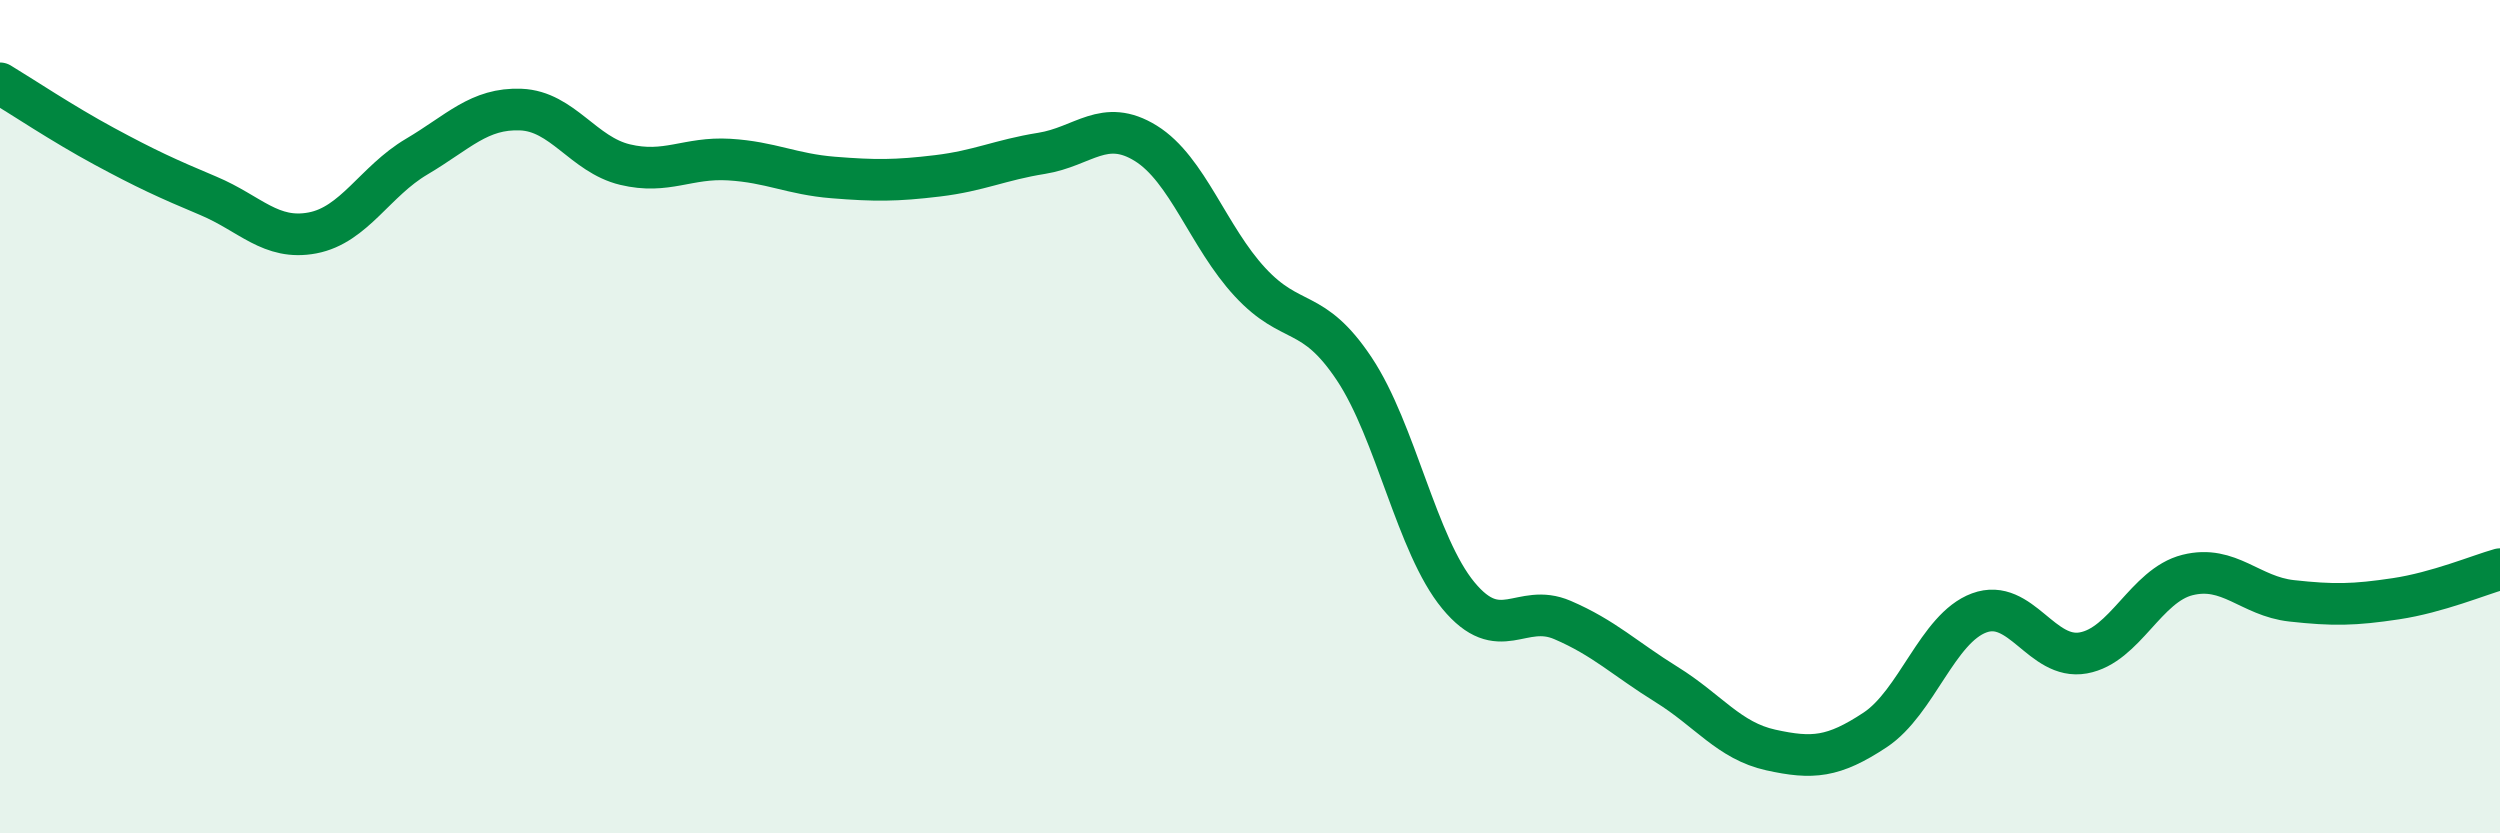
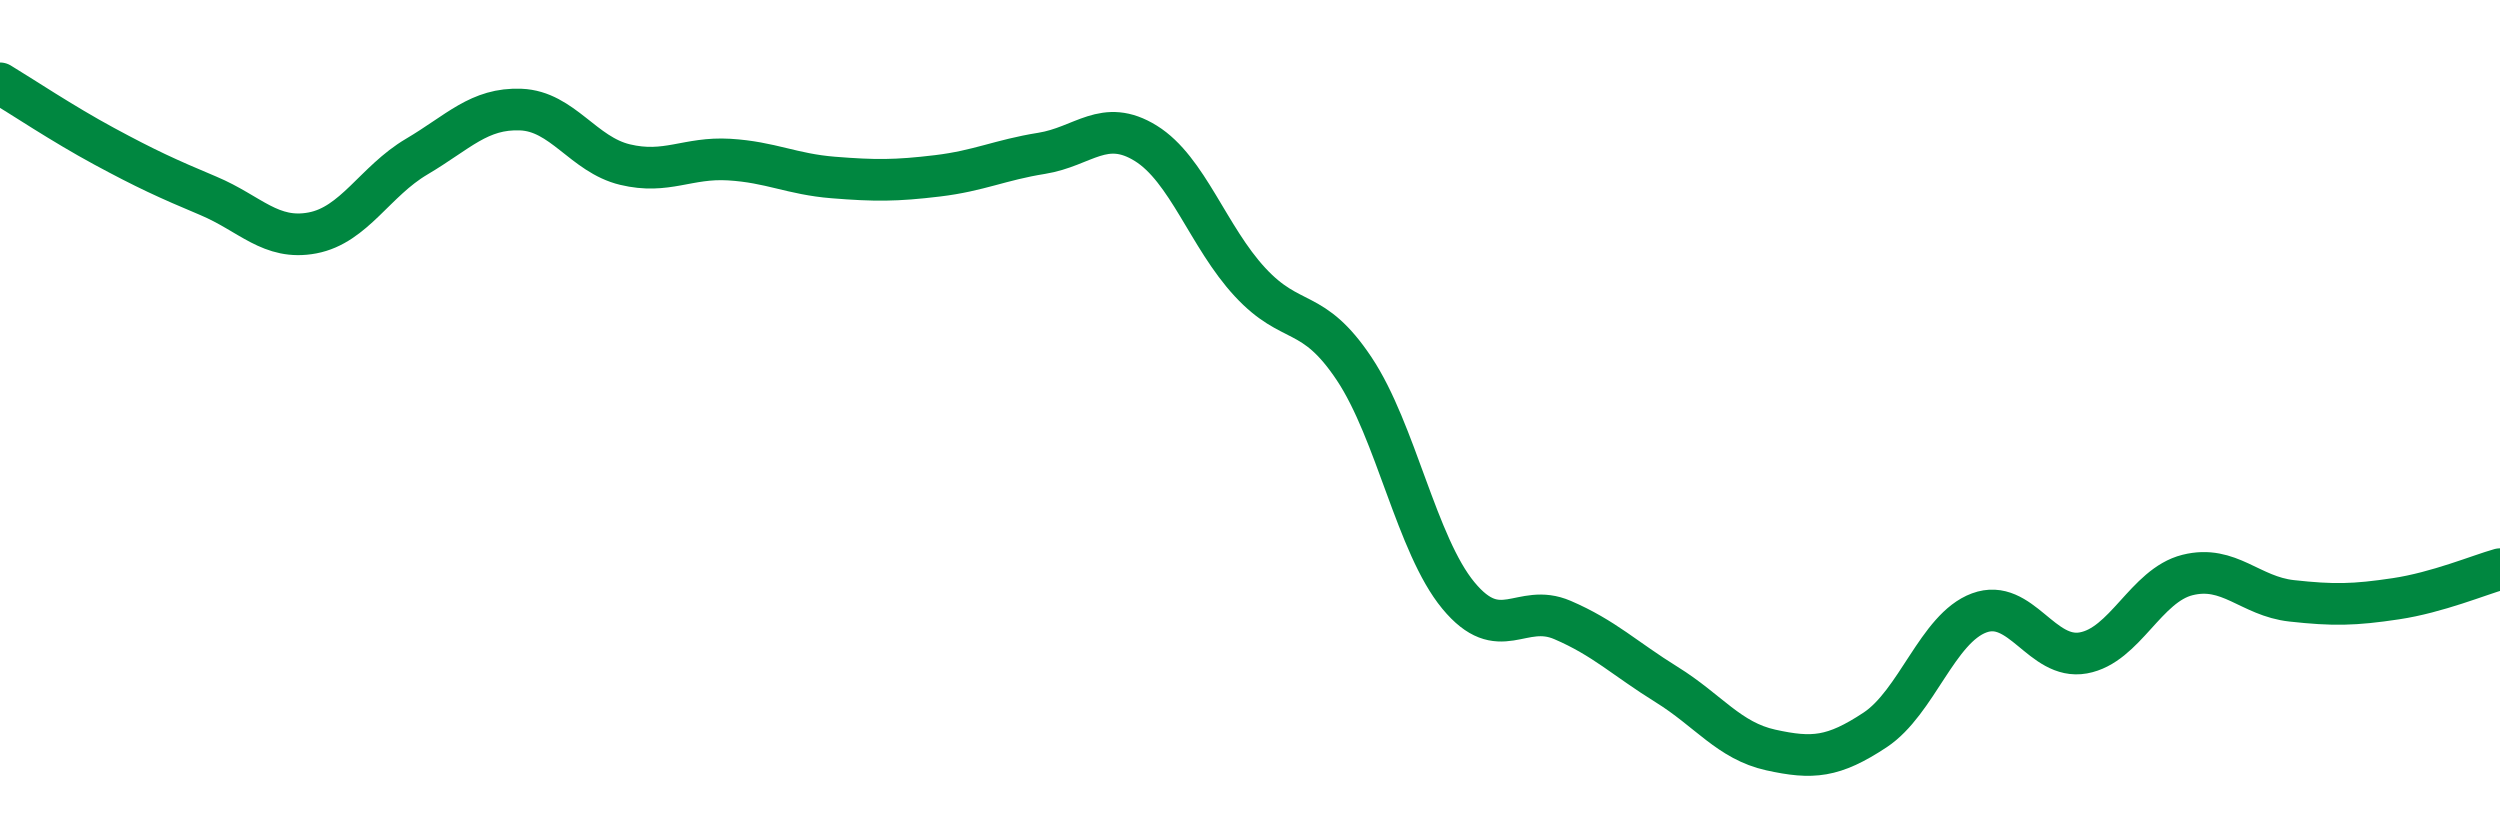
<svg xmlns="http://www.w3.org/2000/svg" width="60" height="20" viewBox="0 0 60 20">
-   <path d="M 0,2 C 0.5,2.3 1.5,2.97 2.5,3.51 C 3.5,4.05 4,4.28 5,4.7 C 6,5.12 6.5,5.78 7.5,5.59 C 8.5,5.4 9,4.35 10,3.76 C 11,3.17 11.5,2.59 12.5,2.63 C 13.5,2.67 14,3.71 15,3.95 C 16,4.19 16.5,3.77 17.5,3.83 C 18.5,3.89 19,4.18 20,4.26 C 21,4.34 21.5,4.34 22.5,4.22 C 23.5,4.1 24,3.84 25,3.68 C 26,3.52 26.5,2.82 27.5,3.44 C 28.5,4.06 29,5.69 30,6.77 C 31,7.85 31.5,7.35 32.5,8.85 C 33.5,10.35 34,13.08 35,14.29 C 36,15.5 36.5,14.45 37.5,14.88 C 38.5,15.31 39,15.81 40,16.43 C 41,17.05 41.5,17.78 42.5,18 C 43.5,18.22 44,18.18 45,17.52 C 46,16.86 46.5,15.08 47.5,14.71 C 48.5,14.34 49,15.85 50,15.67 C 51,15.49 51.5,14.05 52.5,13.8 C 53.5,13.55 54,14.31 55,14.42 C 56,14.53 56.5,14.52 57.5,14.37 C 58.5,14.22 59.5,13.8 60,13.66L60 20L0 20Z" fill="#008740" opacity="0.1" stroke-linecap="round" stroke-linejoin="round" />
  <path d="M 0,2 C 0.5,2.3 1.5,2.97 2.5,3.51 C 3.5,4.05 4,4.28 5,4.7 C 6,5.12 6.5,5.78 7.5,5.59 C 8.5,5.4 9,4.35 10,3.76 C 11,3.17 11.5,2.59 12.5,2.63 C 13.5,2.67 14,3.71 15,3.95 C 16,4.19 16.5,3.77 17.5,3.83 C 18.5,3.89 19,4.18 20,4.26 C 21,4.34 21.5,4.34 22.5,4.22 C 23.5,4.1 24,3.84 25,3.68 C 26,3.52 26.5,2.82 27.5,3.44 C 28.5,4.06 29,5.69 30,6.77 C 31,7.85 31.5,7.35 32.5,8.85 C 33.5,10.35 34,13.08 35,14.29 C 36,15.5 36.5,14.45 37.5,14.88 C 38.5,15.31 39,15.81 40,16.43 C 41,17.05 41.5,17.78 42.5,18 C 43.5,18.22 44,18.18 45,17.52 C 46,16.86 46.5,15.08 47.5,14.71 C 48.5,14.34 49,15.85 50,15.67 C 51,15.49 51.5,14.05 52.5,13.8 C 53.5,13.55 54,14.31 55,14.42 C 56,14.53 56.5,14.52 57.5,14.37 C 58.5,14.22 59.5,13.8 60,13.66" stroke="#008740" stroke-width="1" fill="none" stroke-linecap="round" stroke-linejoin="round" />
</svg>